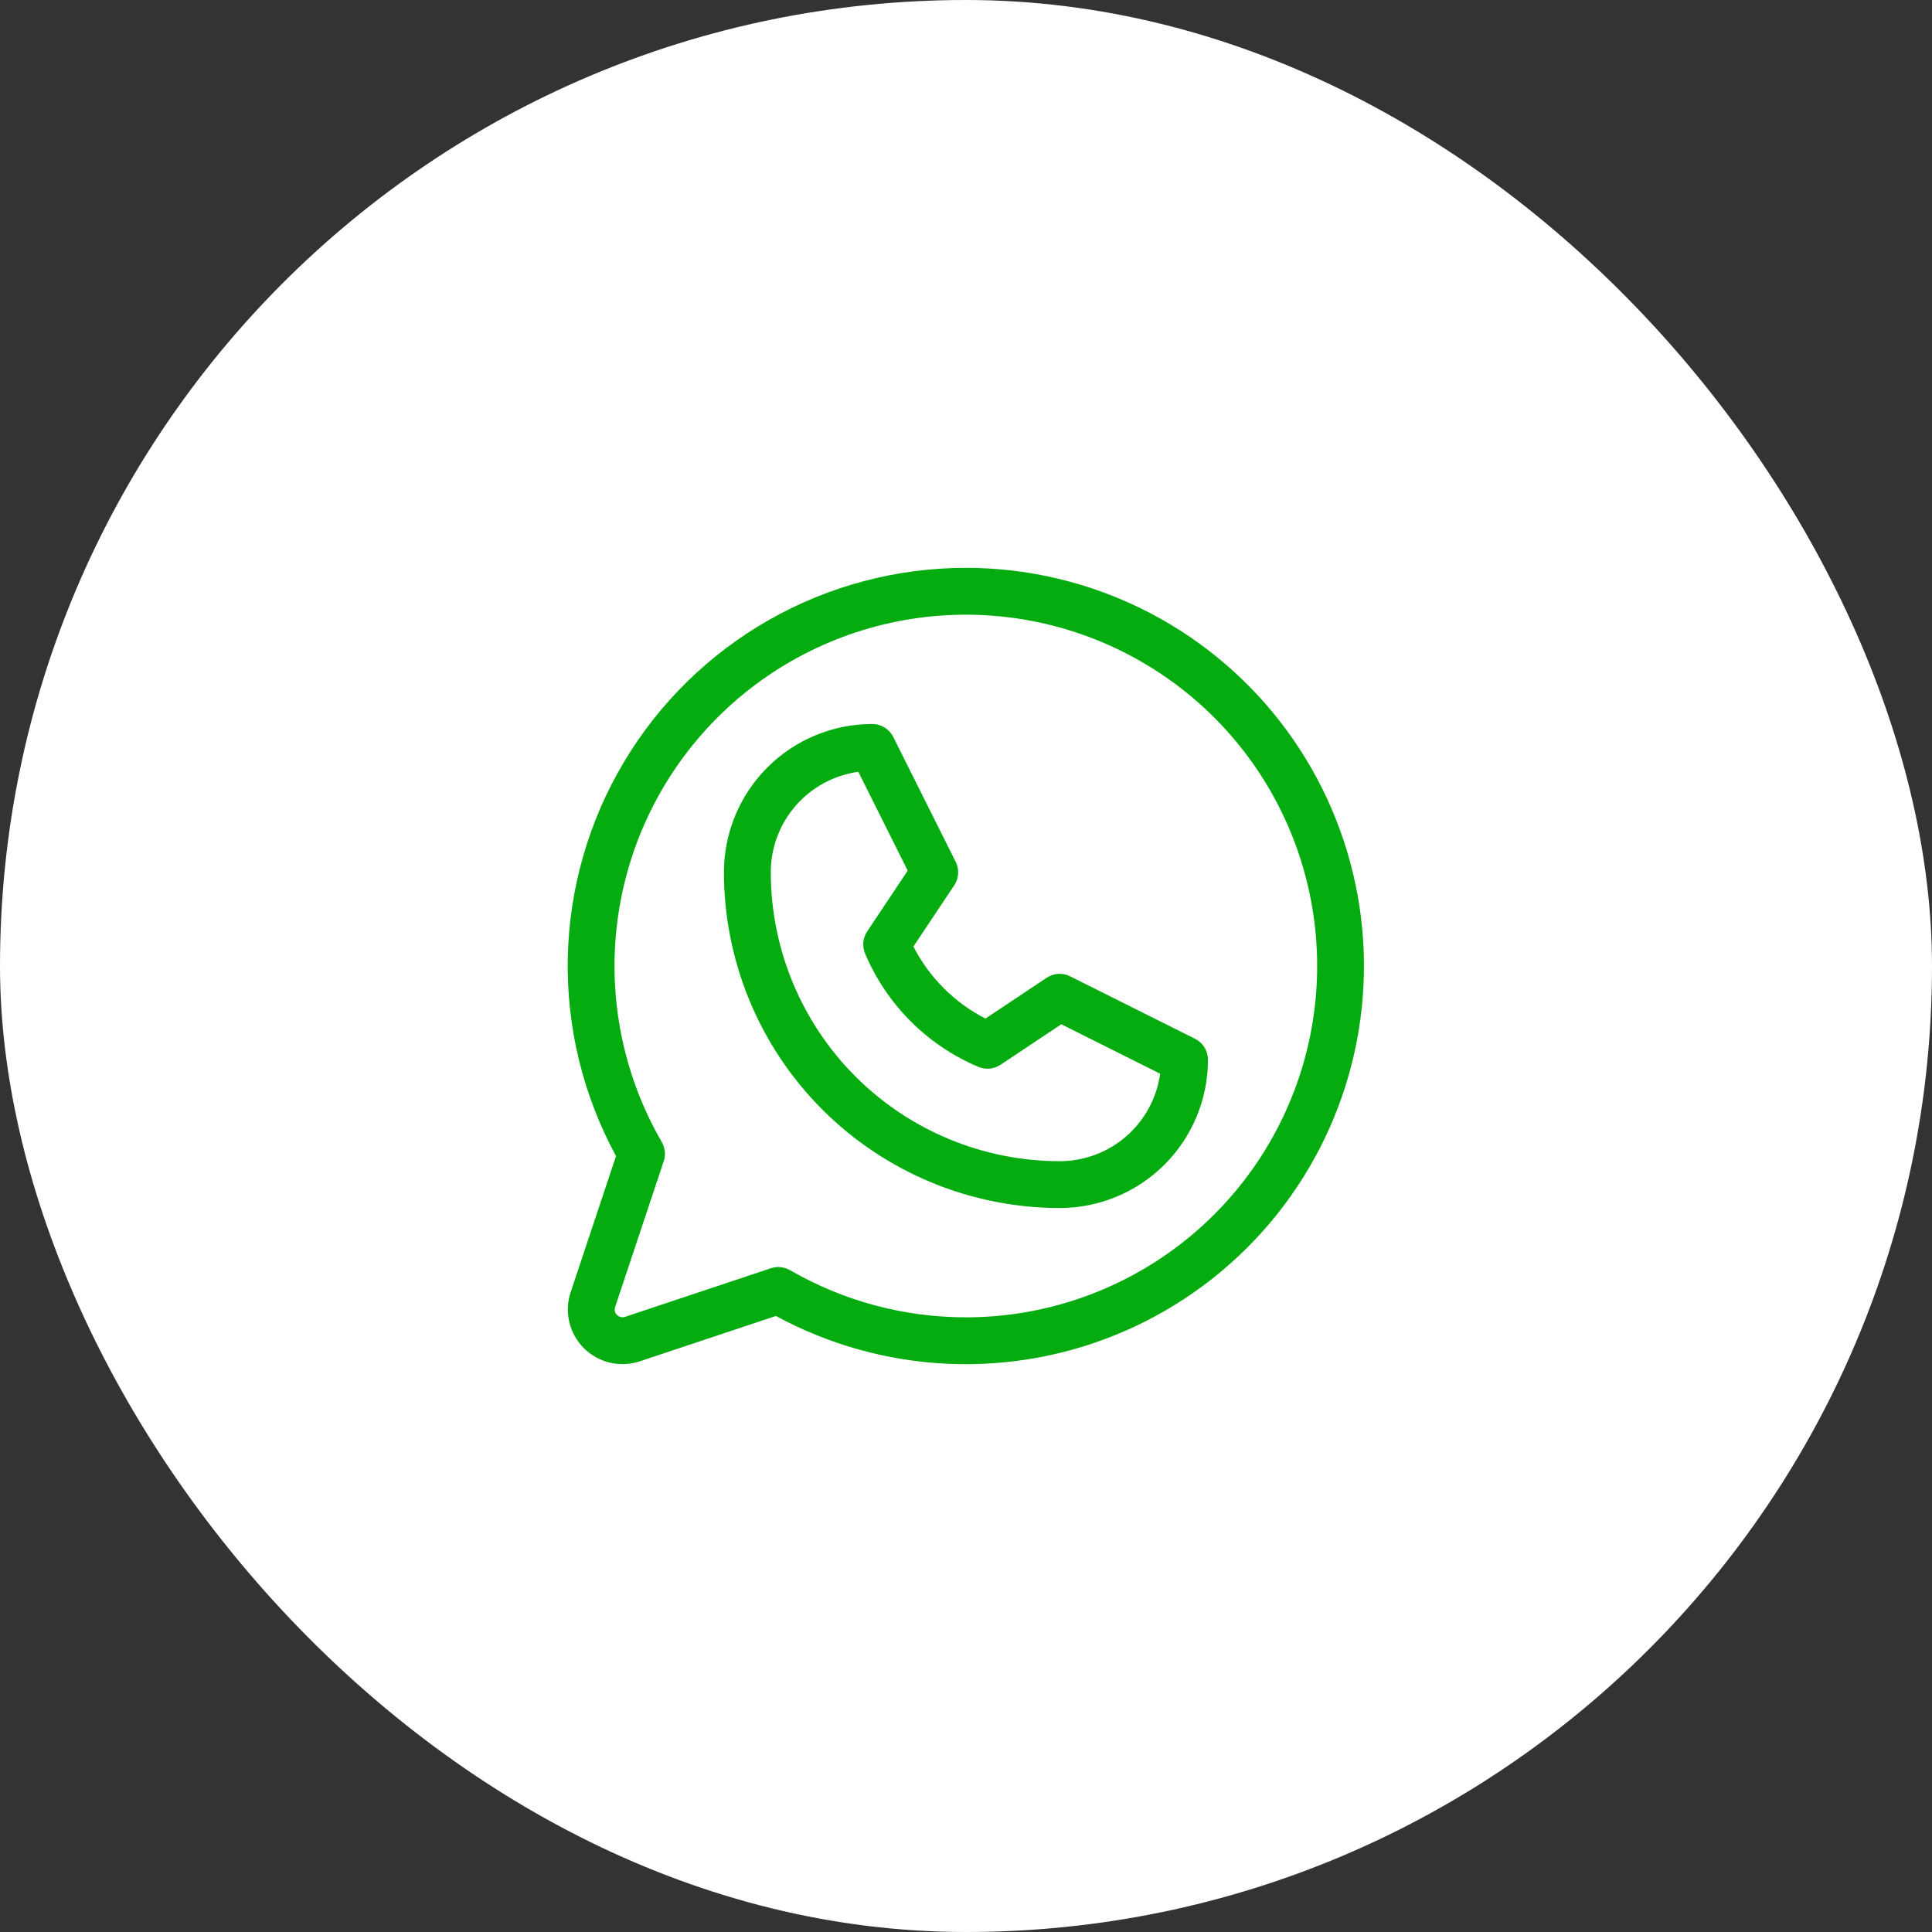
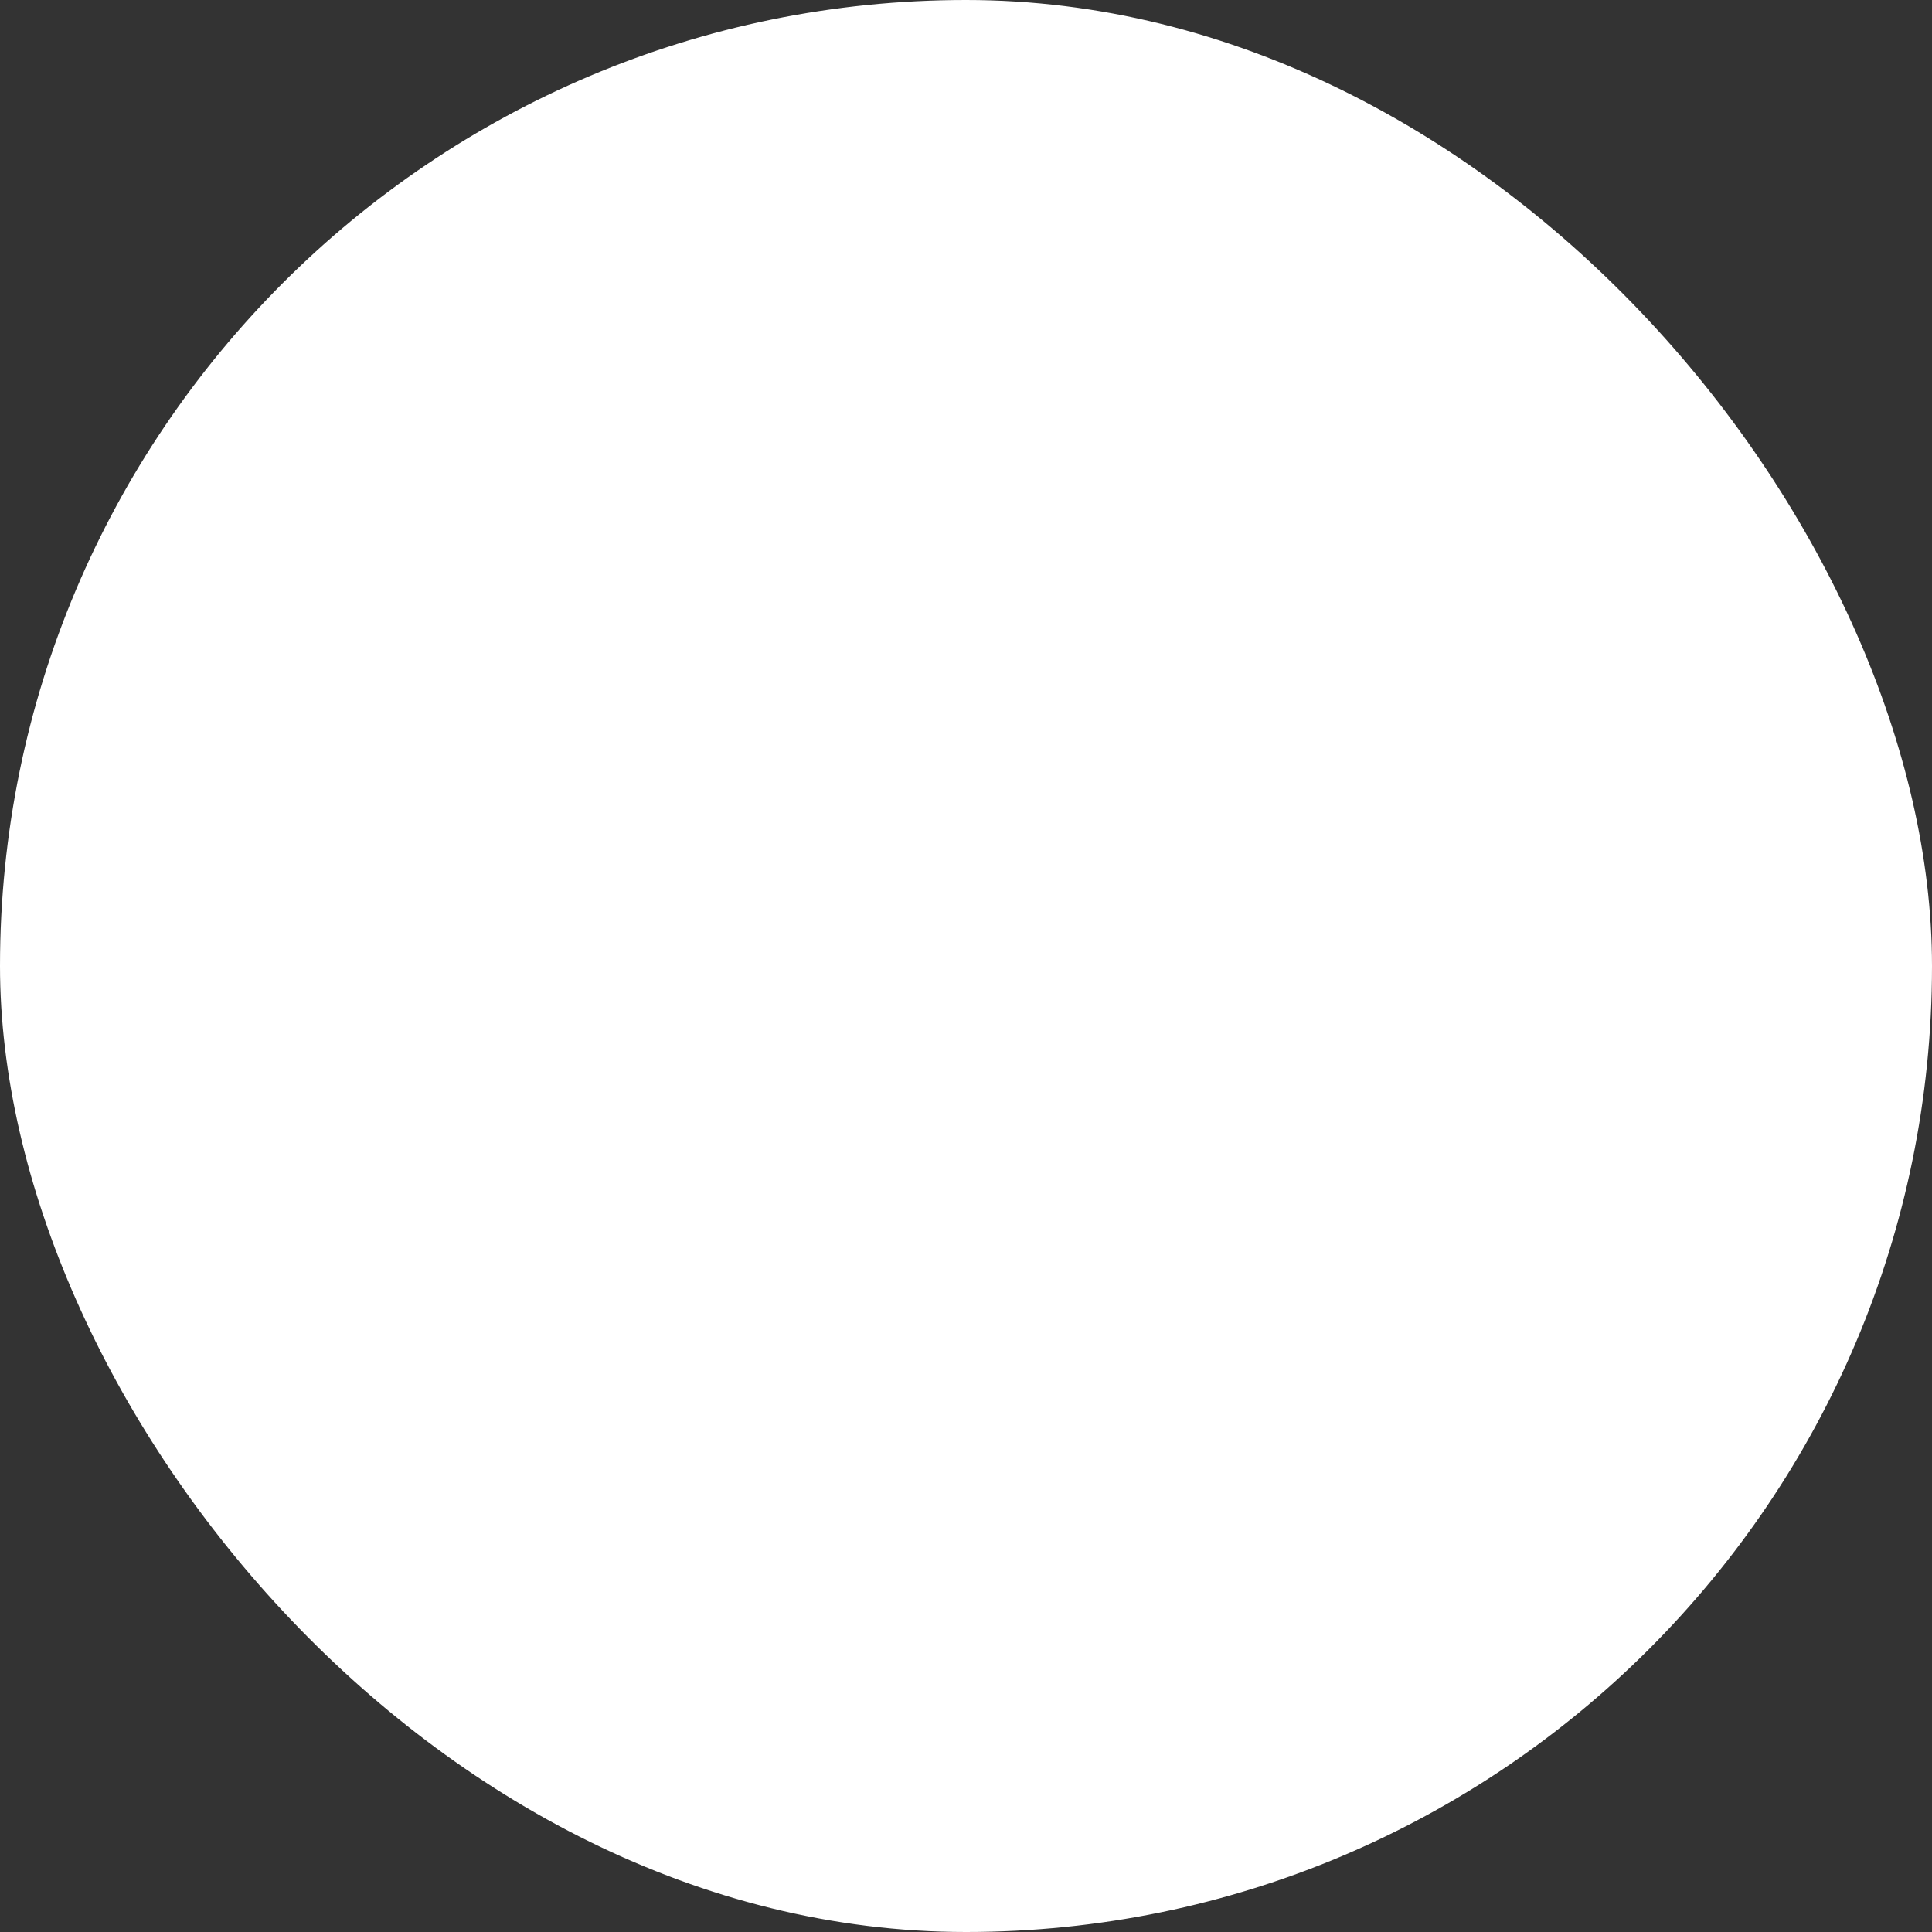
<svg xmlns="http://www.w3.org/2000/svg" width="58" height="58" viewBox="0 0 58 58" fill="none">
  <rect x="0" y="0" width="58" height="58" fill="#333333" stroke="none" />
  <rect width="58" height="58" rx="29" fill="white" />
-   <path d="M35.875 31.184L32.125 29.309C32.014 29.253 31.891 29.229 31.768 29.236C31.644 29.244 31.525 29.285 31.422 29.353L29.584 30.578C28.654 30.102 27.898 29.345 27.421 28.415L28.647 26.578C28.716 26.475 28.756 26.356 28.764 26.233C28.771 26.109 28.747 25.986 28.692 25.875L26.817 22.125C26.758 22.008 26.668 21.909 26.557 21.84C26.446 21.771 26.317 21.735 26.186 21.735C25.005 21.735 23.872 22.204 23.037 23.039C22.202 23.874 21.733 25.007 21.733 26.188C21.736 28.86 22.799 31.422 24.688 33.311C26.578 35.2 29.139 36.263 31.811 36.266C32.992 36.266 34.125 35.797 34.96 34.962C35.795 34.127 36.264 32.994 36.264 31.813C36.264 31.682 36.228 31.554 36.159 31.443C36.09 31.332 35.992 31.242 35.875 31.184ZM31.811 34.86C29.512 34.857 27.308 33.943 25.682 32.317C24.057 30.691 23.142 28.487 23.139 26.188C23.139 25.453 23.405 24.742 23.888 24.187C24.371 23.633 25.038 23.272 25.767 23.17L27.25 26.137L26.033 27.963C25.969 28.06 25.929 28.17 25.918 28.285C25.907 28.4 25.925 28.516 25.969 28.623C26.616 30.16 27.839 31.383 29.376 32.03C29.483 32.074 29.599 32.092 29.714 32.081C29.829 32.07 29.939 32.03 30.036 31.966L31.861 30.749L34.829 32.233C34.727 32.961 34.366 33.628 33.812 34.111C33.257 34.594 32.547 34.86 31.811 34.86ZM28.999 17.047C26.927 17.047 24.89 17.585 23.088 18.609C21.287 19.633 19.783 21.108 18.724 22.889C17.664 24.67 17.086 26.695 17.045 28.767C17.005 30.839 17.504 32.886 18.493 34.706L17.131 38.793C17.035 39.082 17.021 39.392 17.091 39.688C17.161 39.985 17.312 40.256 17.527 40.472C17.743 40.687 18.014 40.838 18.311 40.908C18.607 40.978 18.917 40.964 19.206 40.868L23.293 39.506C24.892 40.374 26.669 40.866 28.487 40.943C30.306 41.02 32.118 40.681 33.785 39.951C35.452 39.222 36.931 38.121 38.108 36.734C39.286 35.346 40.131 33.708 40.579 31.944C41.027 30.18 41.067 28.337 40.694 26.555C40.322 24.774 39.548 23.101 38.431 21.664C37.314 20.227 35.884 19.064 34.249 18.264C32.614 17.464 30.819 17.048 28.999 17.047ZM28.999 39.547C27.145 39.548 25.323 39.059 23.718 38.132C23.611 38.07 23.49 38.038 23.367 38.037C23.291 38.037 23.216 38.05 23.144 38.073L18.762 39.533C18.721 39.547 18.677 39.549 18.634 39.539C18.592 39.529 18.553 39.507 18.522 39.477C18.492 39.446 18.47 39.407 18.46 39.365C18.45 39.322 18.452 39.278 18.466 39.237L19.926 34.86C19.957 34.765 19.969 34.665 19.959 34.566C19.948 34.467 19.917 34.371 19.867 34.284C18.704 32.275 18.236 29.937 18.537 27.635C18.838 25.332 19.89 23.193 21.53 21.55C23.171 19.906 25.308 18.85 27.61 18.545C29.912 18.24 32.25 18.703 34.262 19.863C36.274 21.022 37.847 22.813 38.737 24.958C39.627 27.103 39.784 29.481 39.184 31.725C38.584 33.968 37.261 35.951 35.419 37.365C33.578 38.779 31.321 39.547 28.999 39.547Z" fill="#04AC10" />
</svg>